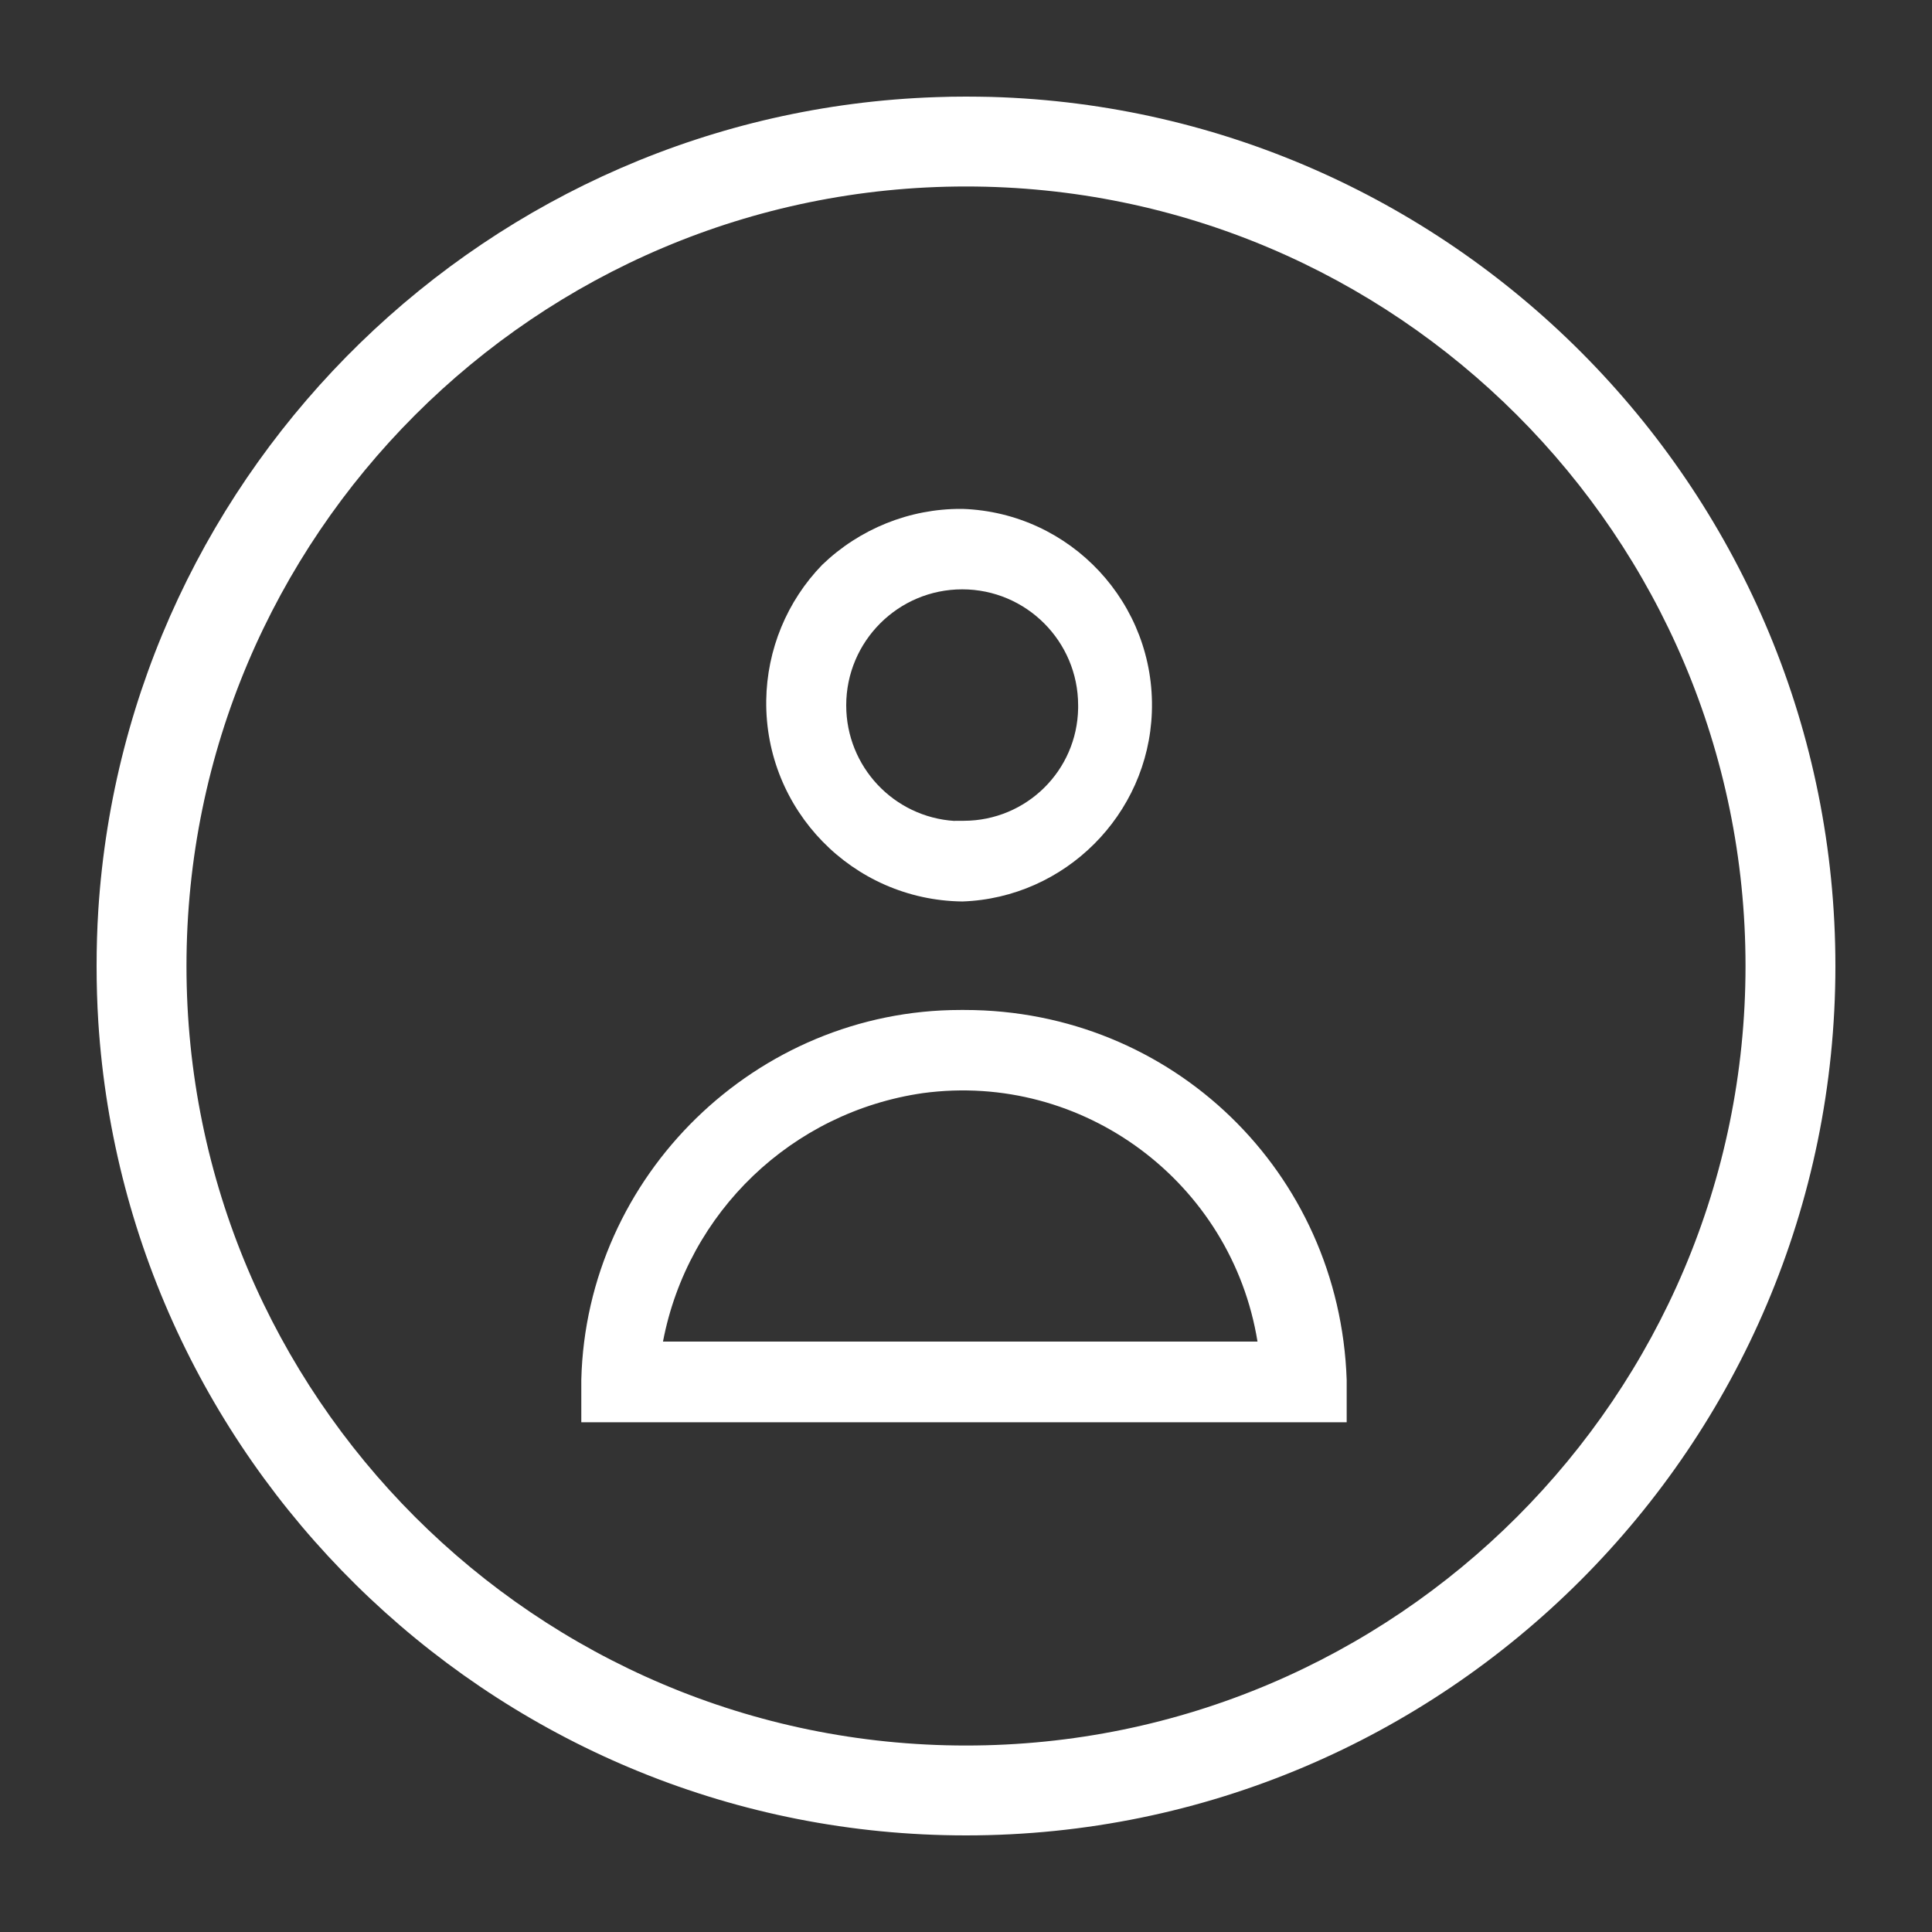
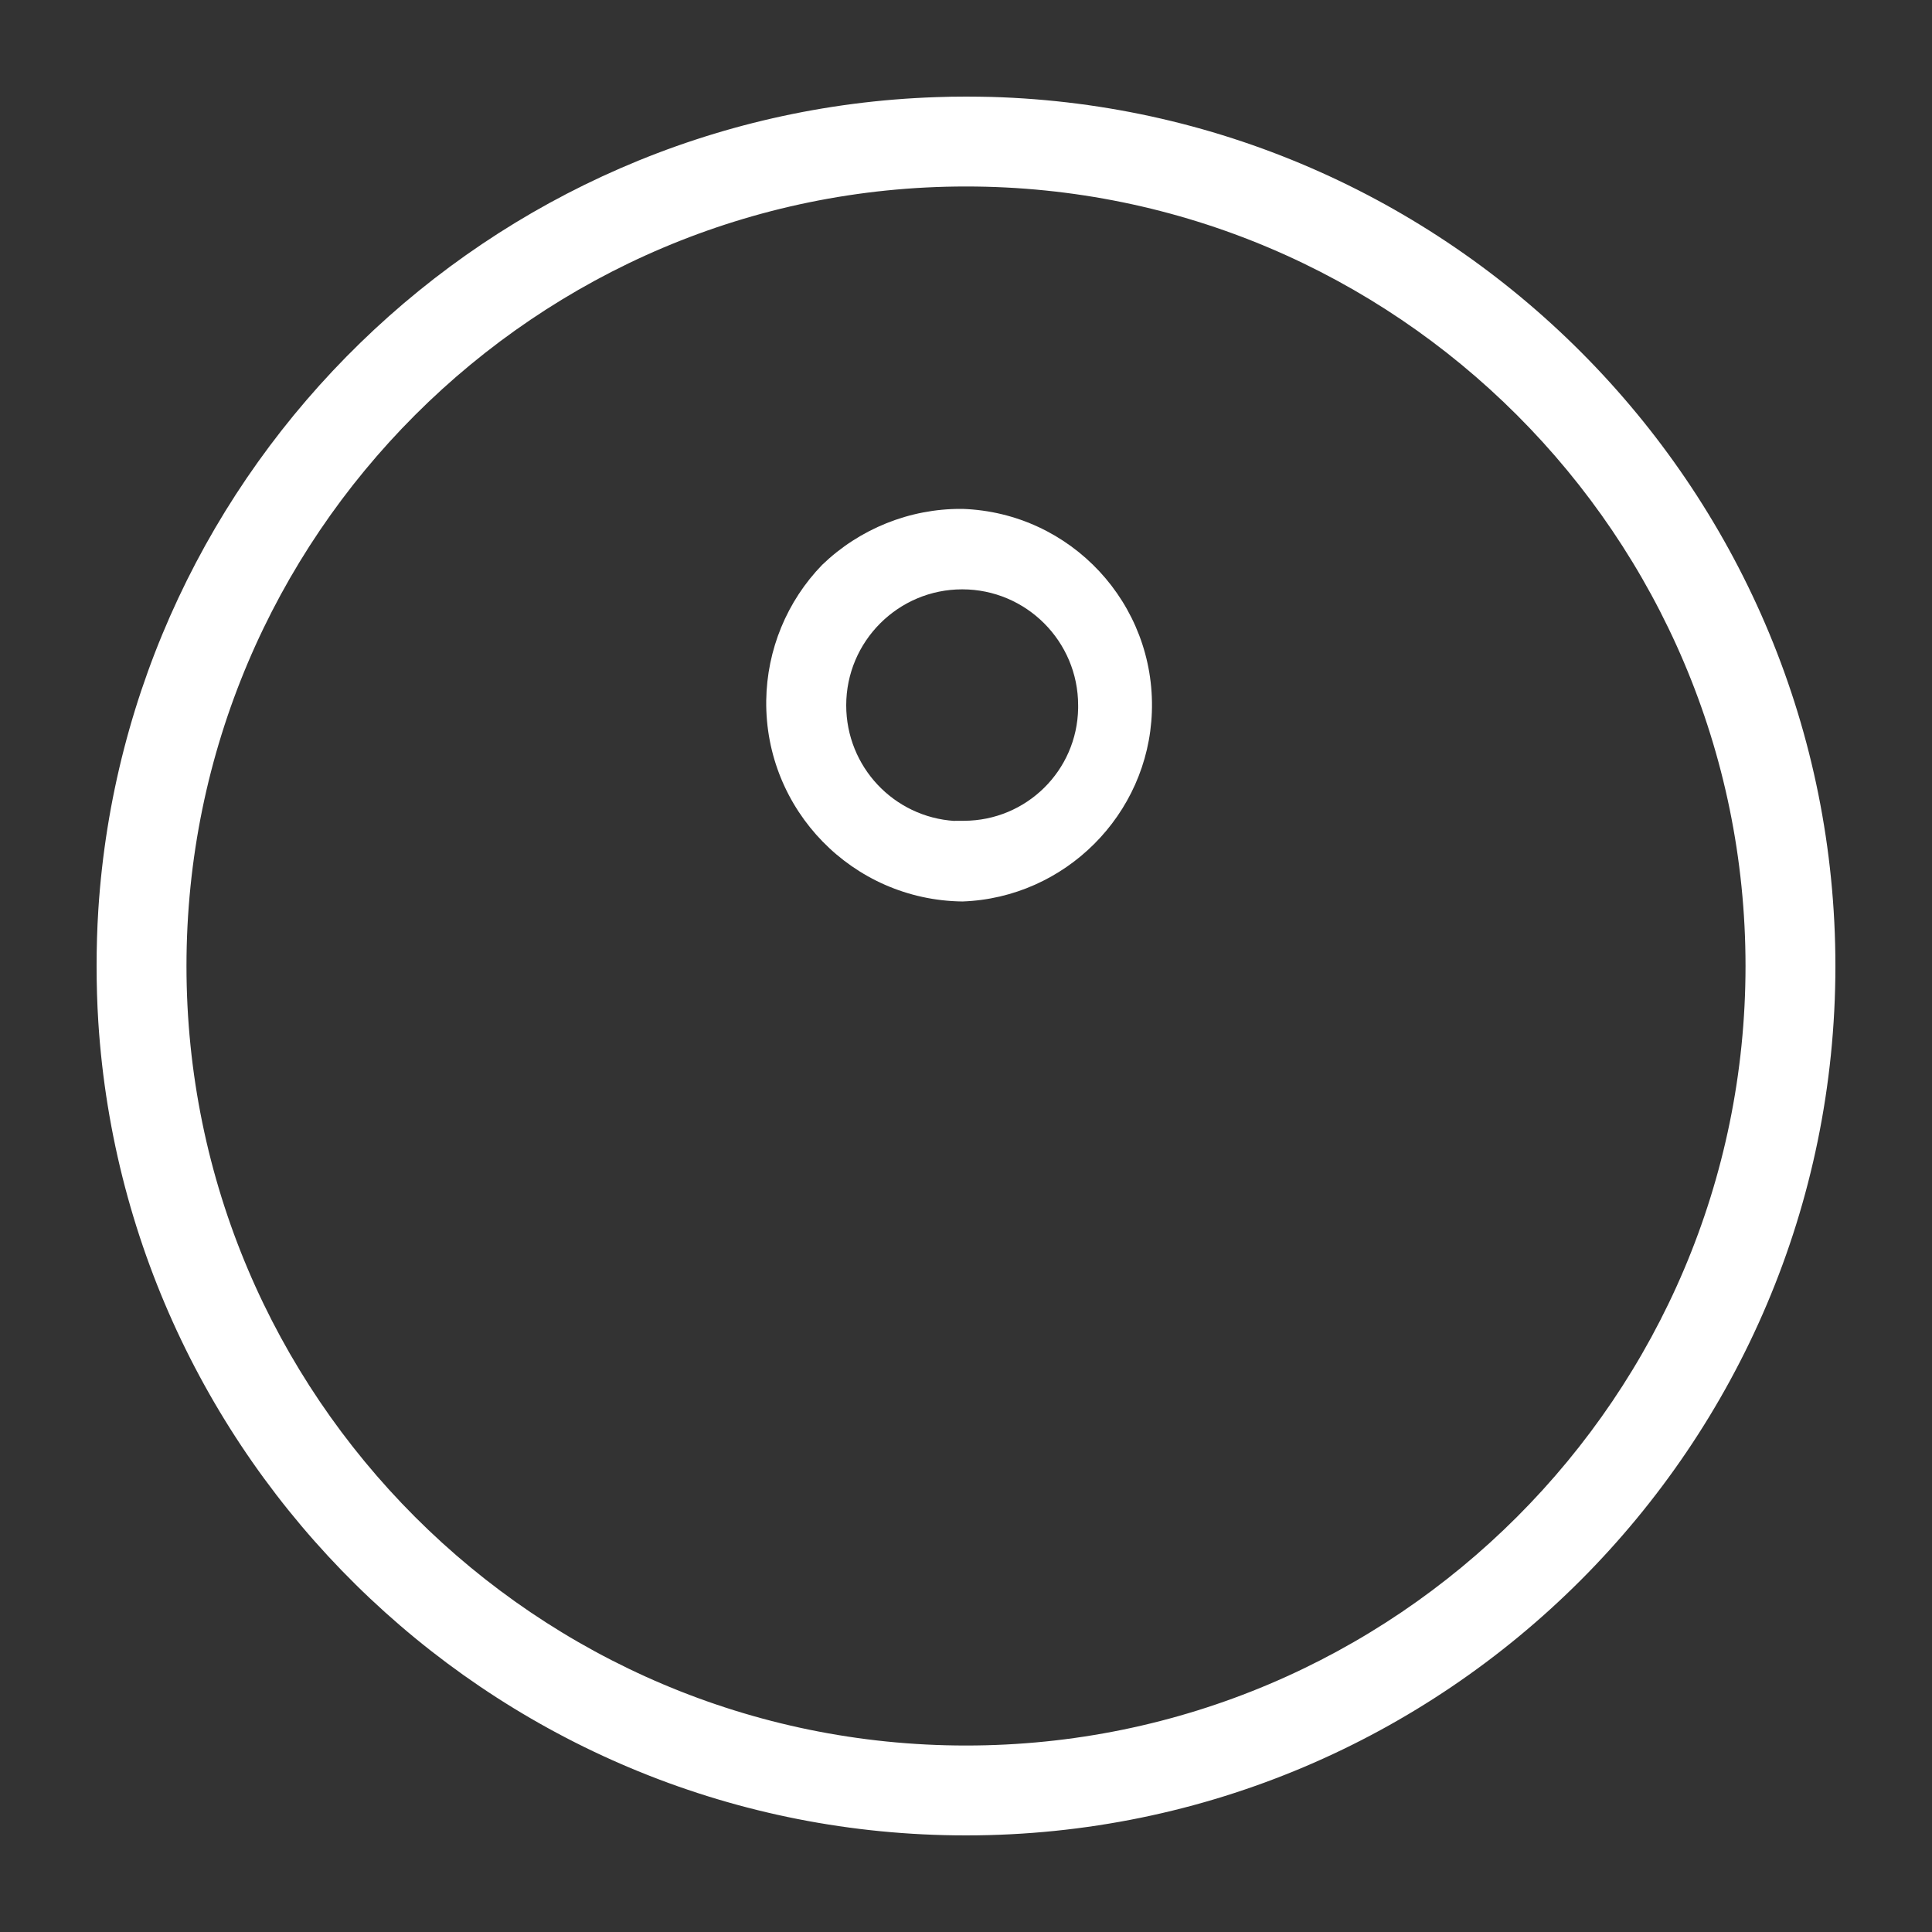
<svg xmlns="http://www.w3.org/2000/svg" width="25" height="25" viewBox="0 0 25 25" fill="none">
  <rect x="0" y="0" width="25" height="25" fill="#333333" stroke="none" />
  <g id="Pictos">
    <g id="user-white 1">
-       <path id="Vector" d="M12.429 13.069L12.481 13.069C15.167 13.069 17.336 15.166 17.426 17.857L17.426 18.404L7.522 18.404L7.522 17.855C7.587 15.211 9.785 13.069 12.429 13.069ZM16.272 17.36C15.939 15.304 14.02 13.864 11.941 14.145C10.249 14.39 8.899 15.682 8.579 17.36L16.272 17.36Z" fill="white" />
      <path id="Vector_2" d="M12.455 11.665L12.451 11.665C11.033 11.647 9.897 10.482 9.915 9.064C9.924 8.407 10.183 7.779 10.639 7.309C11.123 6.843 11.769 6.582 12.44 6.585L12.455 6.585C13.859 6.634 14.955 7.813 14.905 9.215C14.858 10.543 13.78 11.618 12.455 11.665ZM13.951 9.127C13.951 8.299 13.279 7.626 12.451 7.626C11.623 7.626 10.95 8.299 10.95 9.127C10.95 9.919 11.564 10.574 12.354 10.623L12.354 10.621L12.453 10.621L12.473 10.621C13.281 10.619 13.938 9.973 13.951 9.165L13.951 9.127Z" fill="white" />
      <path id="Vector_3" d="M1.272 11.778C1.639 6.038 6.328 1.452 12.113 1.257C12.241 1.252 12.37 1.25 12.5 1.25C12.608 1.25 12.716 1.252 12.822 1.254C18.877 1.425 23.75 6.405 23.75 12.5C23.75 18.703 18.703 23.75 12.5 23.75C6.54 23.75 1.646 19.09 1.272 13.222C1.257 12.984 1.25 12.743 1.25 12.5C1.25 12.257 1.257 12.016 1.272 11.778ZM12.5 22.587C18.062 22.587 22.587 18.062 22.587 12.5C22.587 6.938 18.062 2.413 12.5 2.413C6.938 2.413 2.413 6.938 2.413 12.5C2.413 18.062 6.938 22.587 12.5 22.587Z" fill="white" />
    </g>
  </g>
</svg>